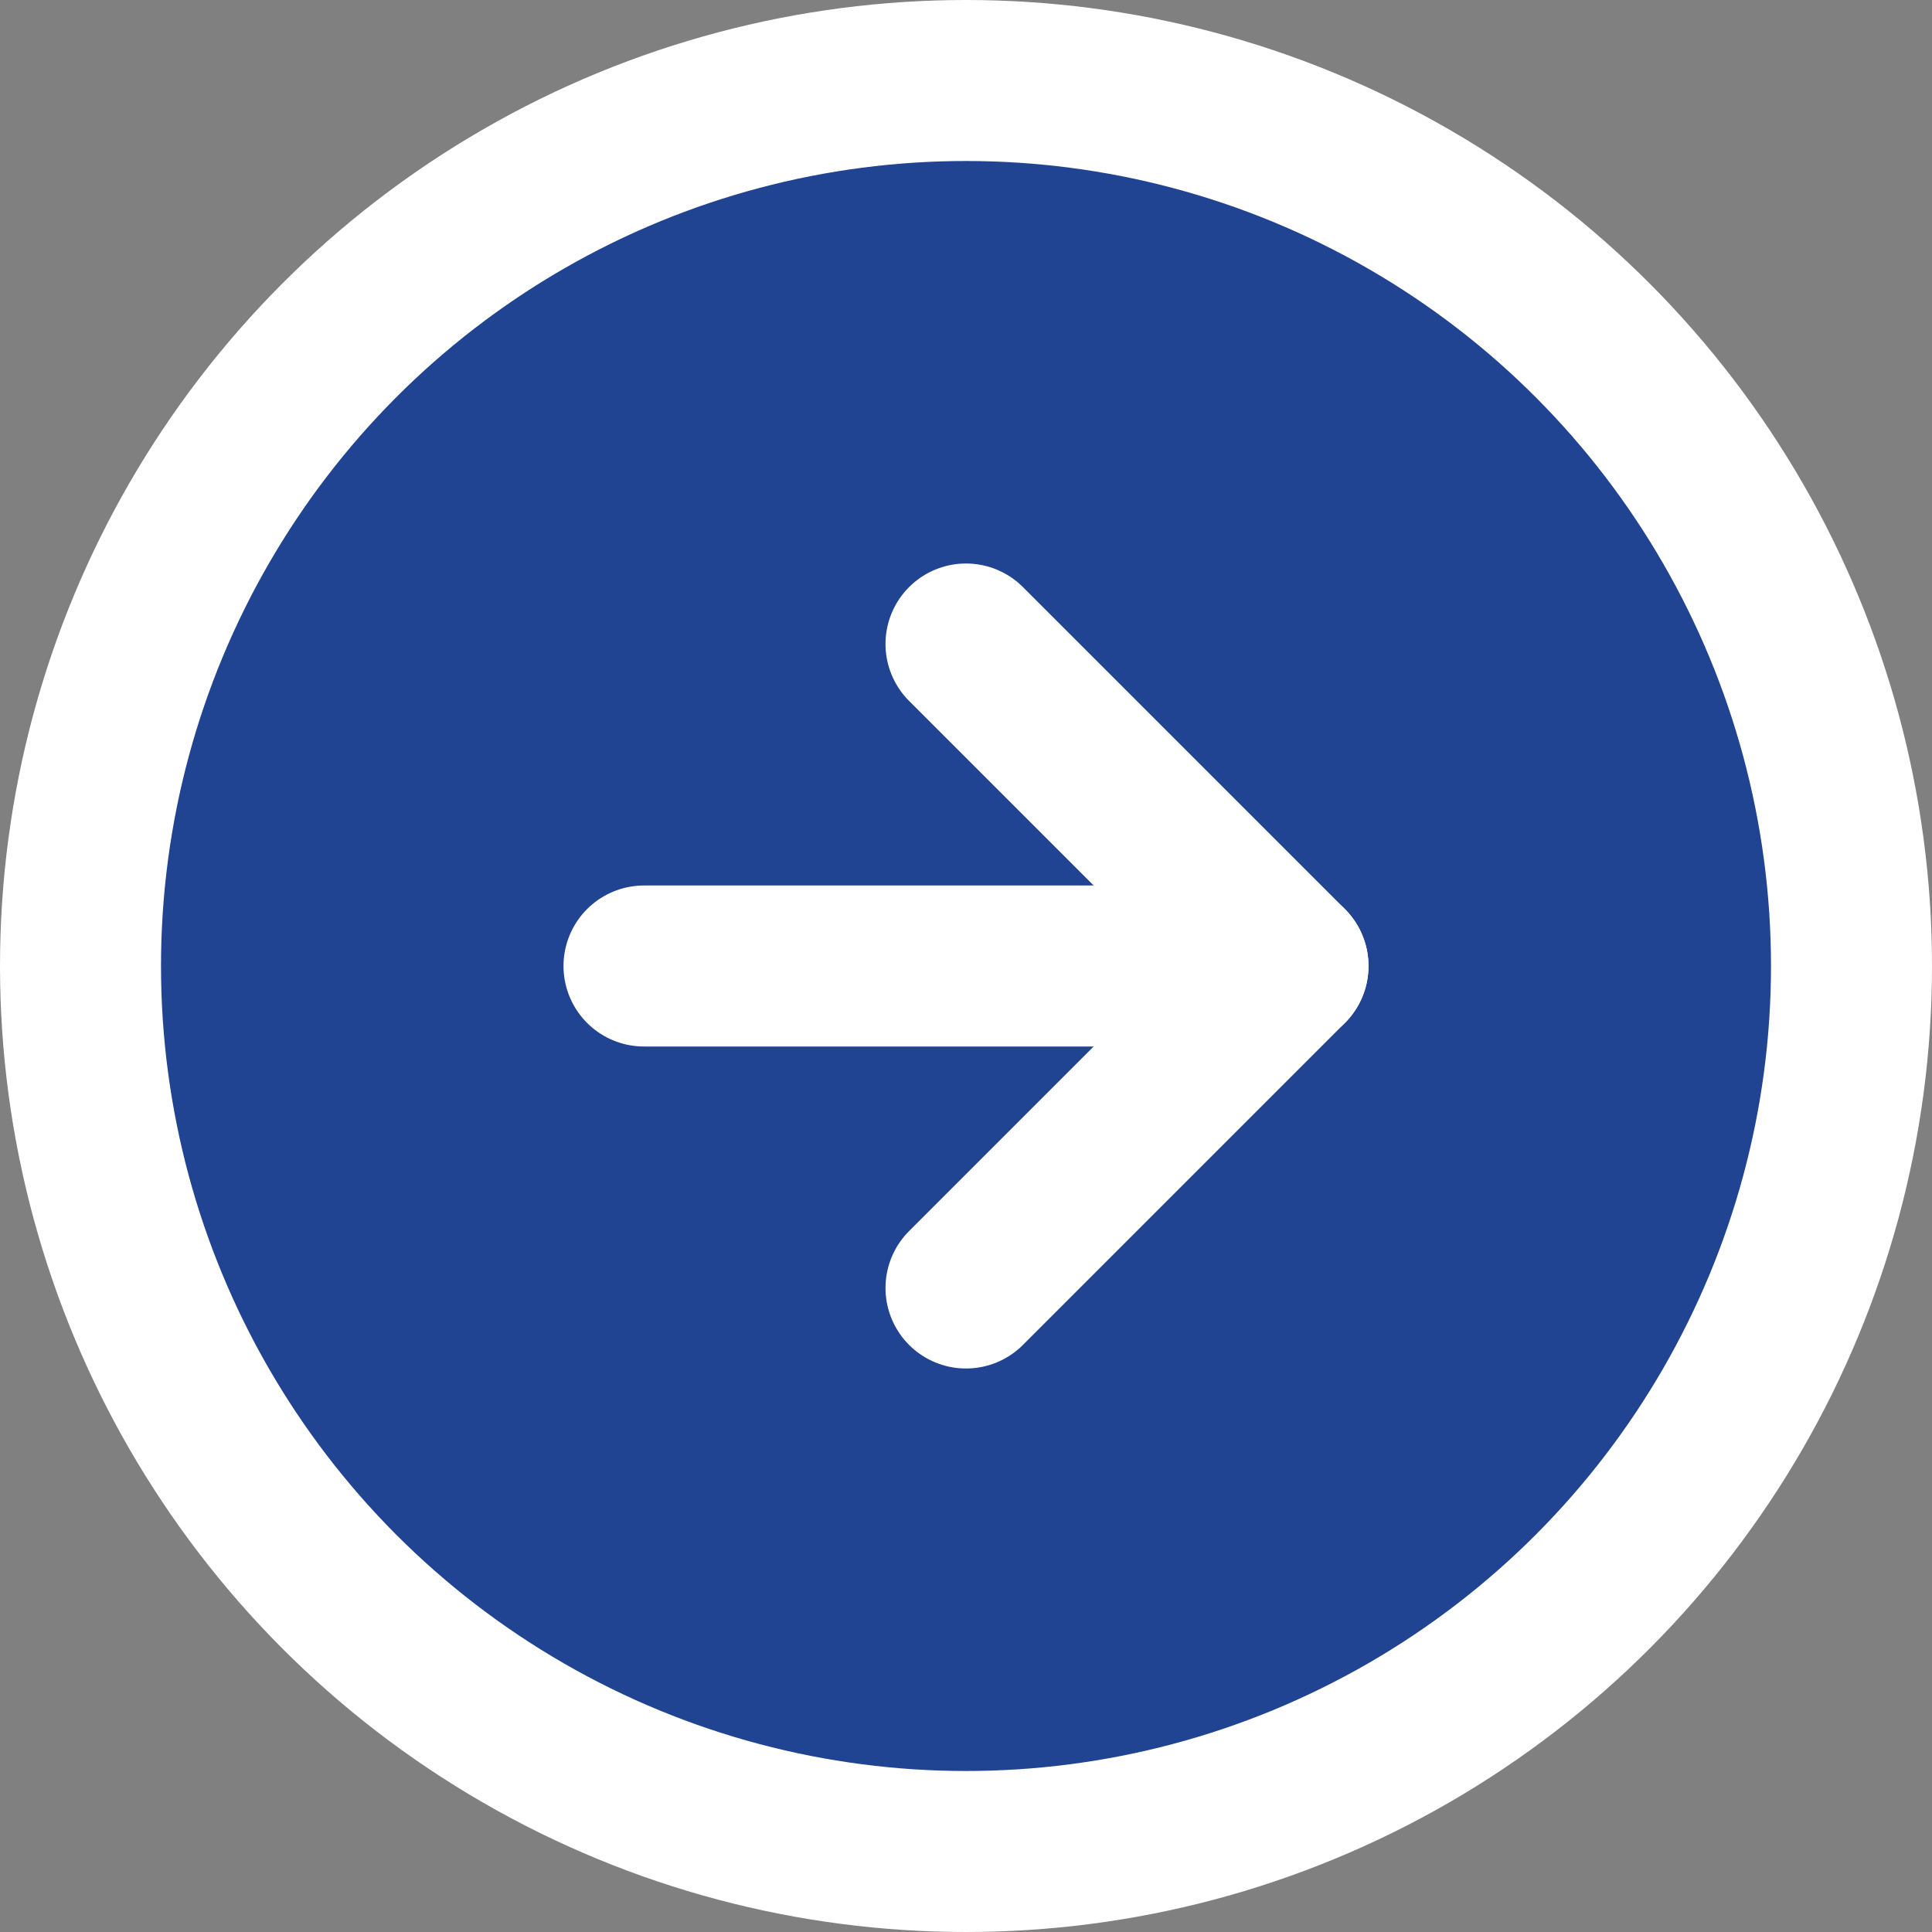
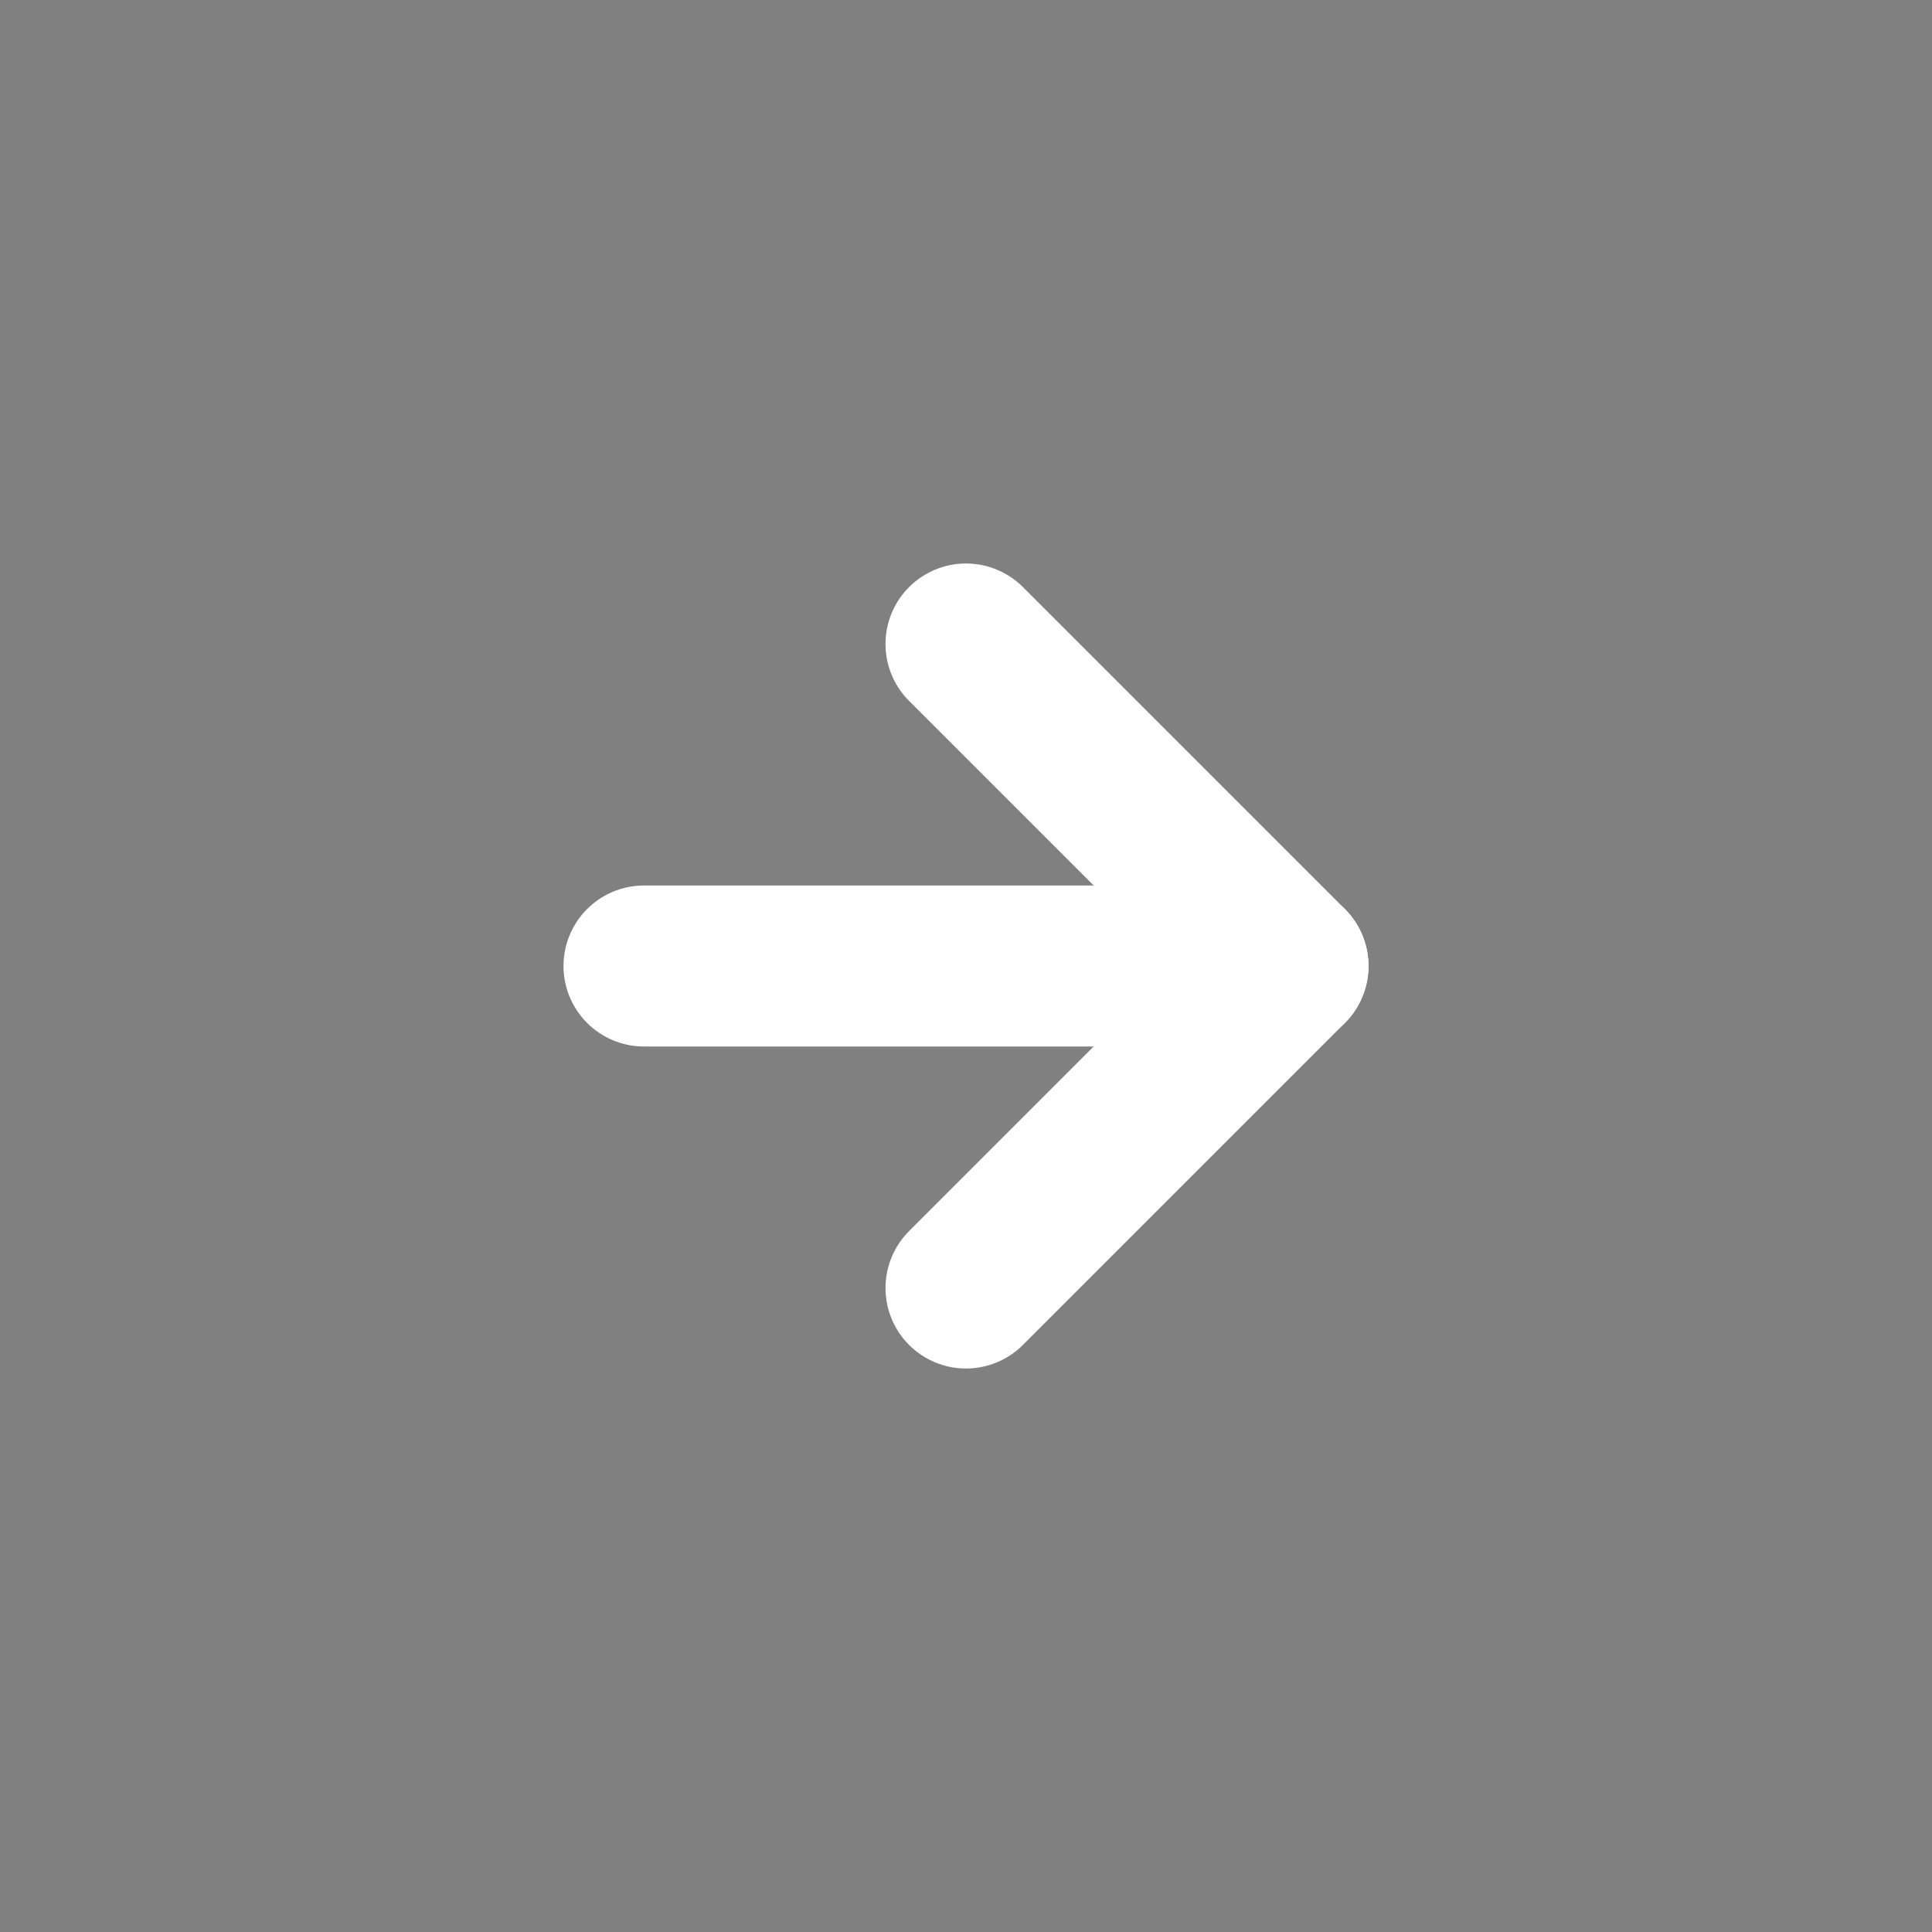
<svg xmlns="http://www.w3.org/2000/svg" width="24" height="24" viewBox="0 0 24 24" fill="none" stroke="#ffffff" stroke-width="2" stroke-linecap="round" stroke-linejoin="round" class="feather feather-arrow-right-circle">
  <rect x="0" y="0" width="24" height="24" fill="#808080" stroke="none" />
-   <circle r="11" cx="12" cy="12" fill="#204491" />
  <polyline points="12 16 16 12 12 8" />
  <line x1="8" y1="12" x2="16" y2="12" />
</svg>